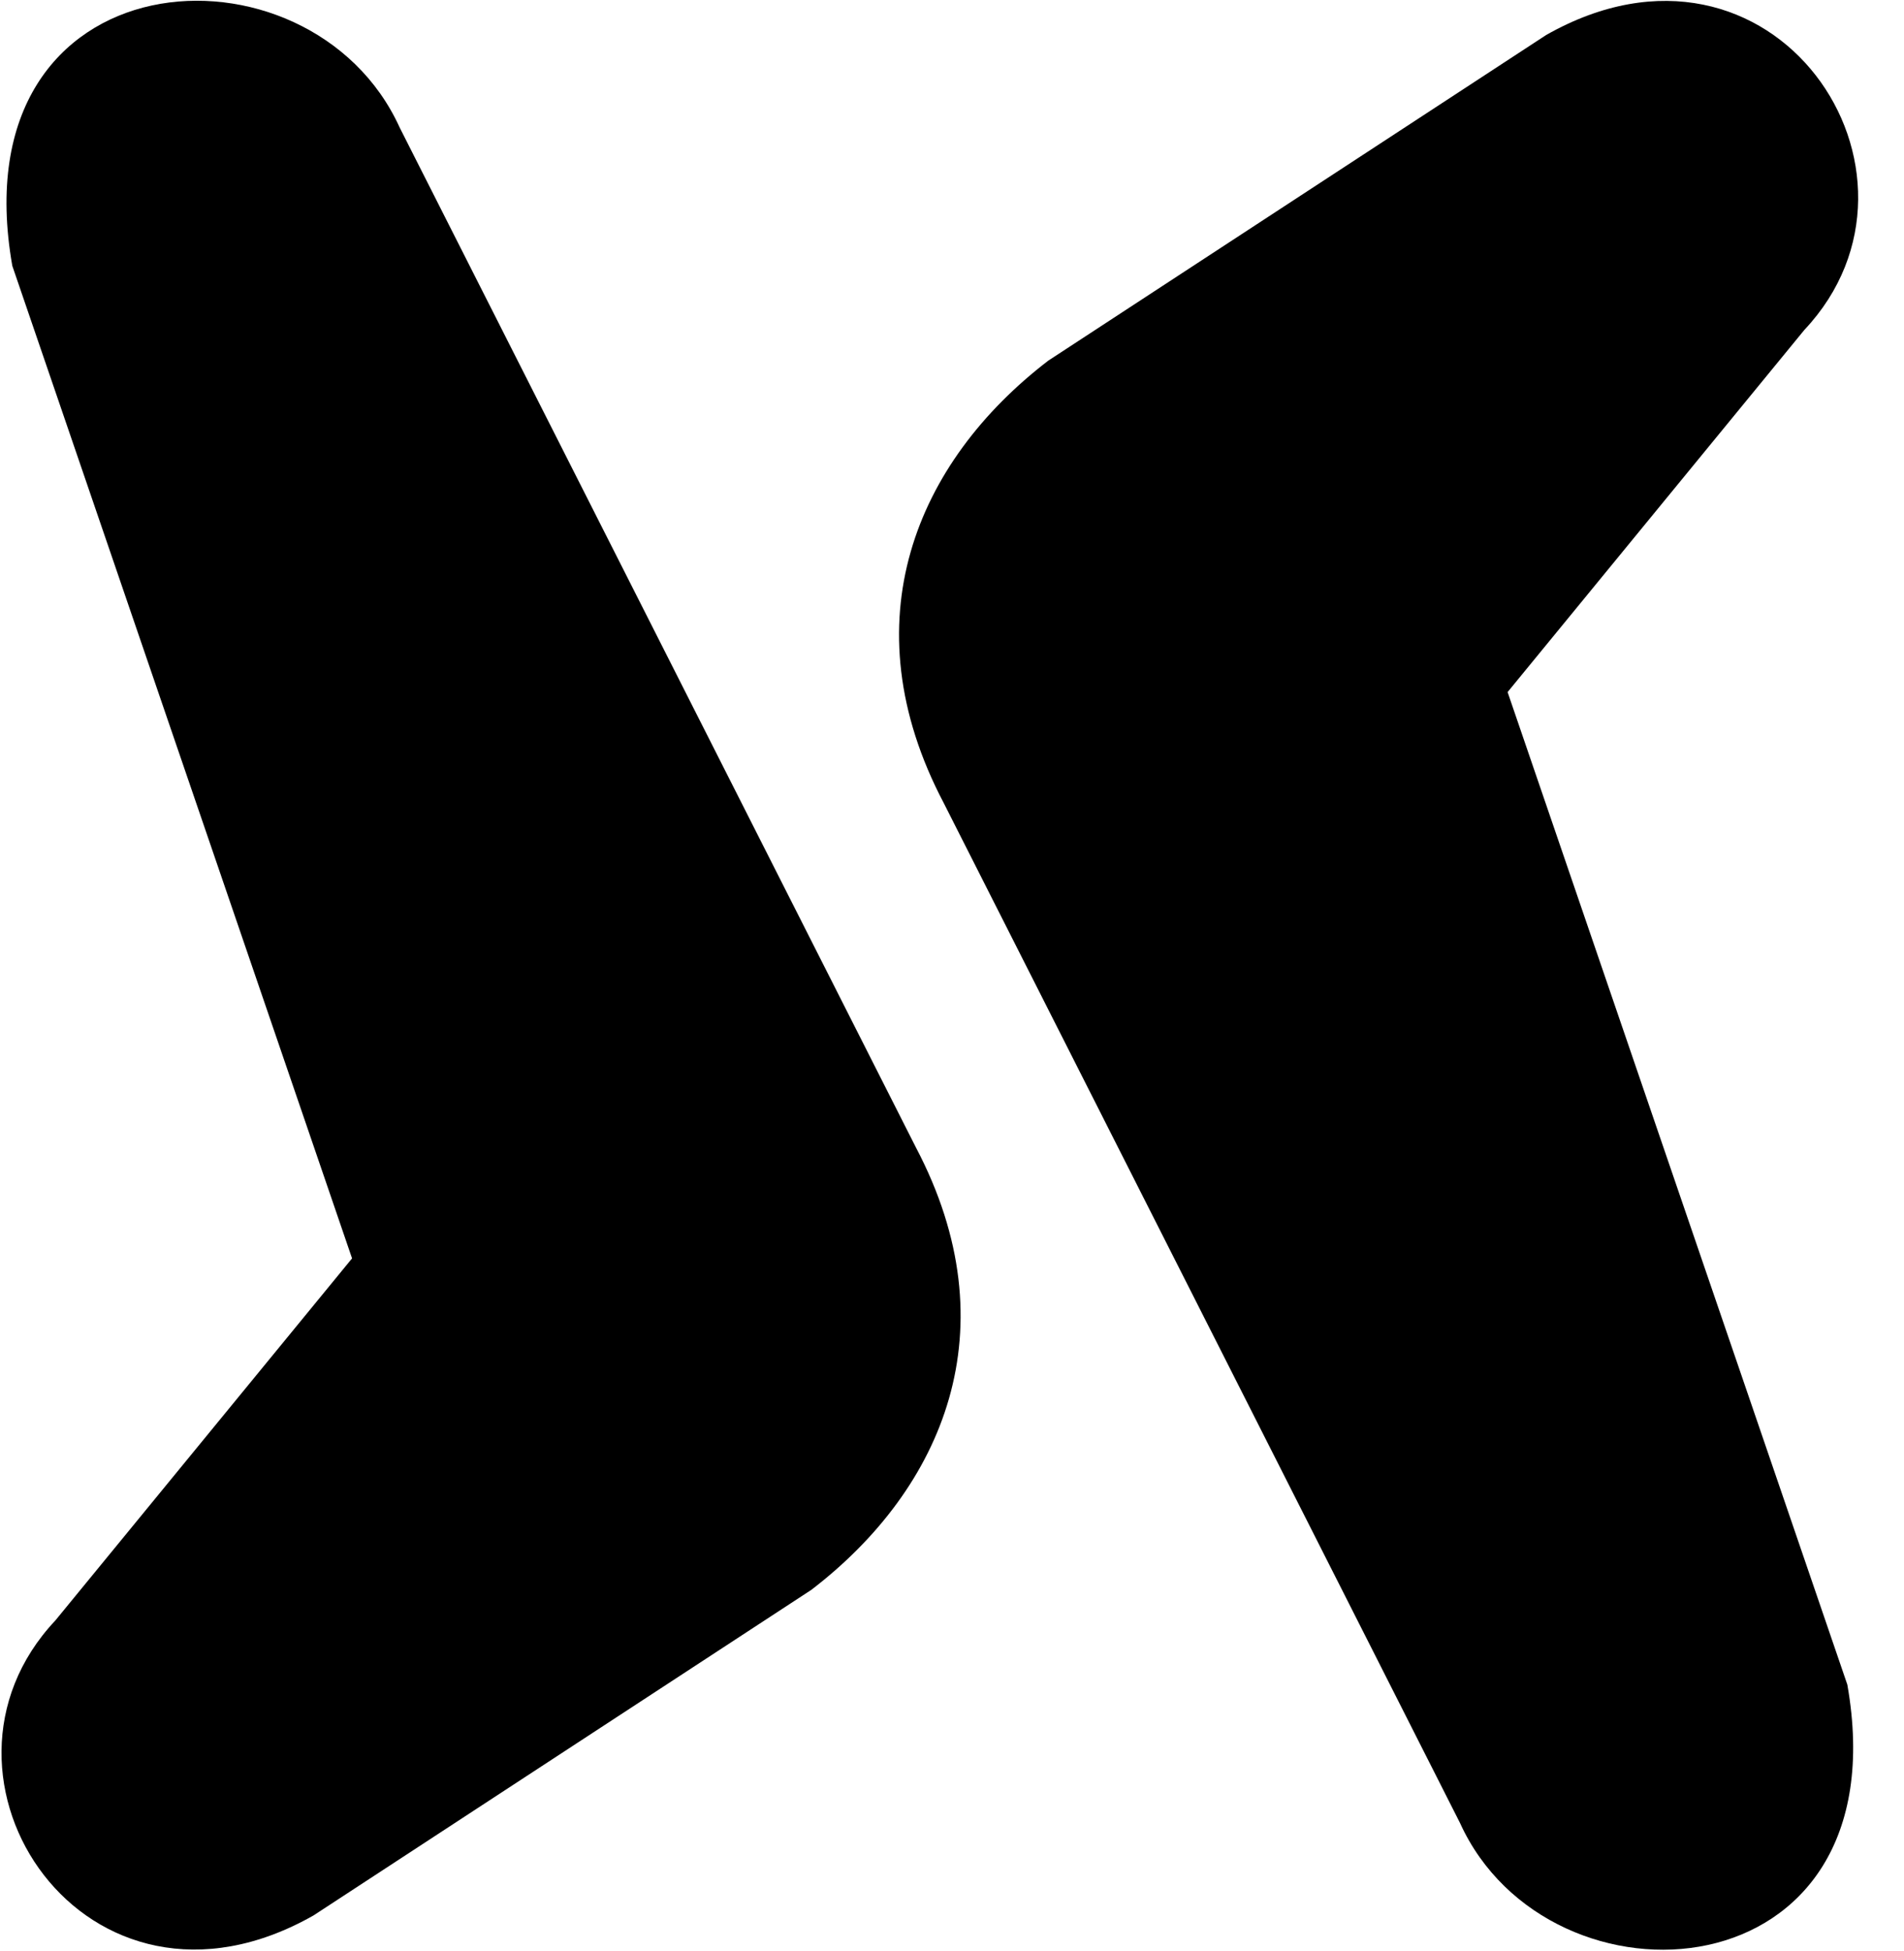
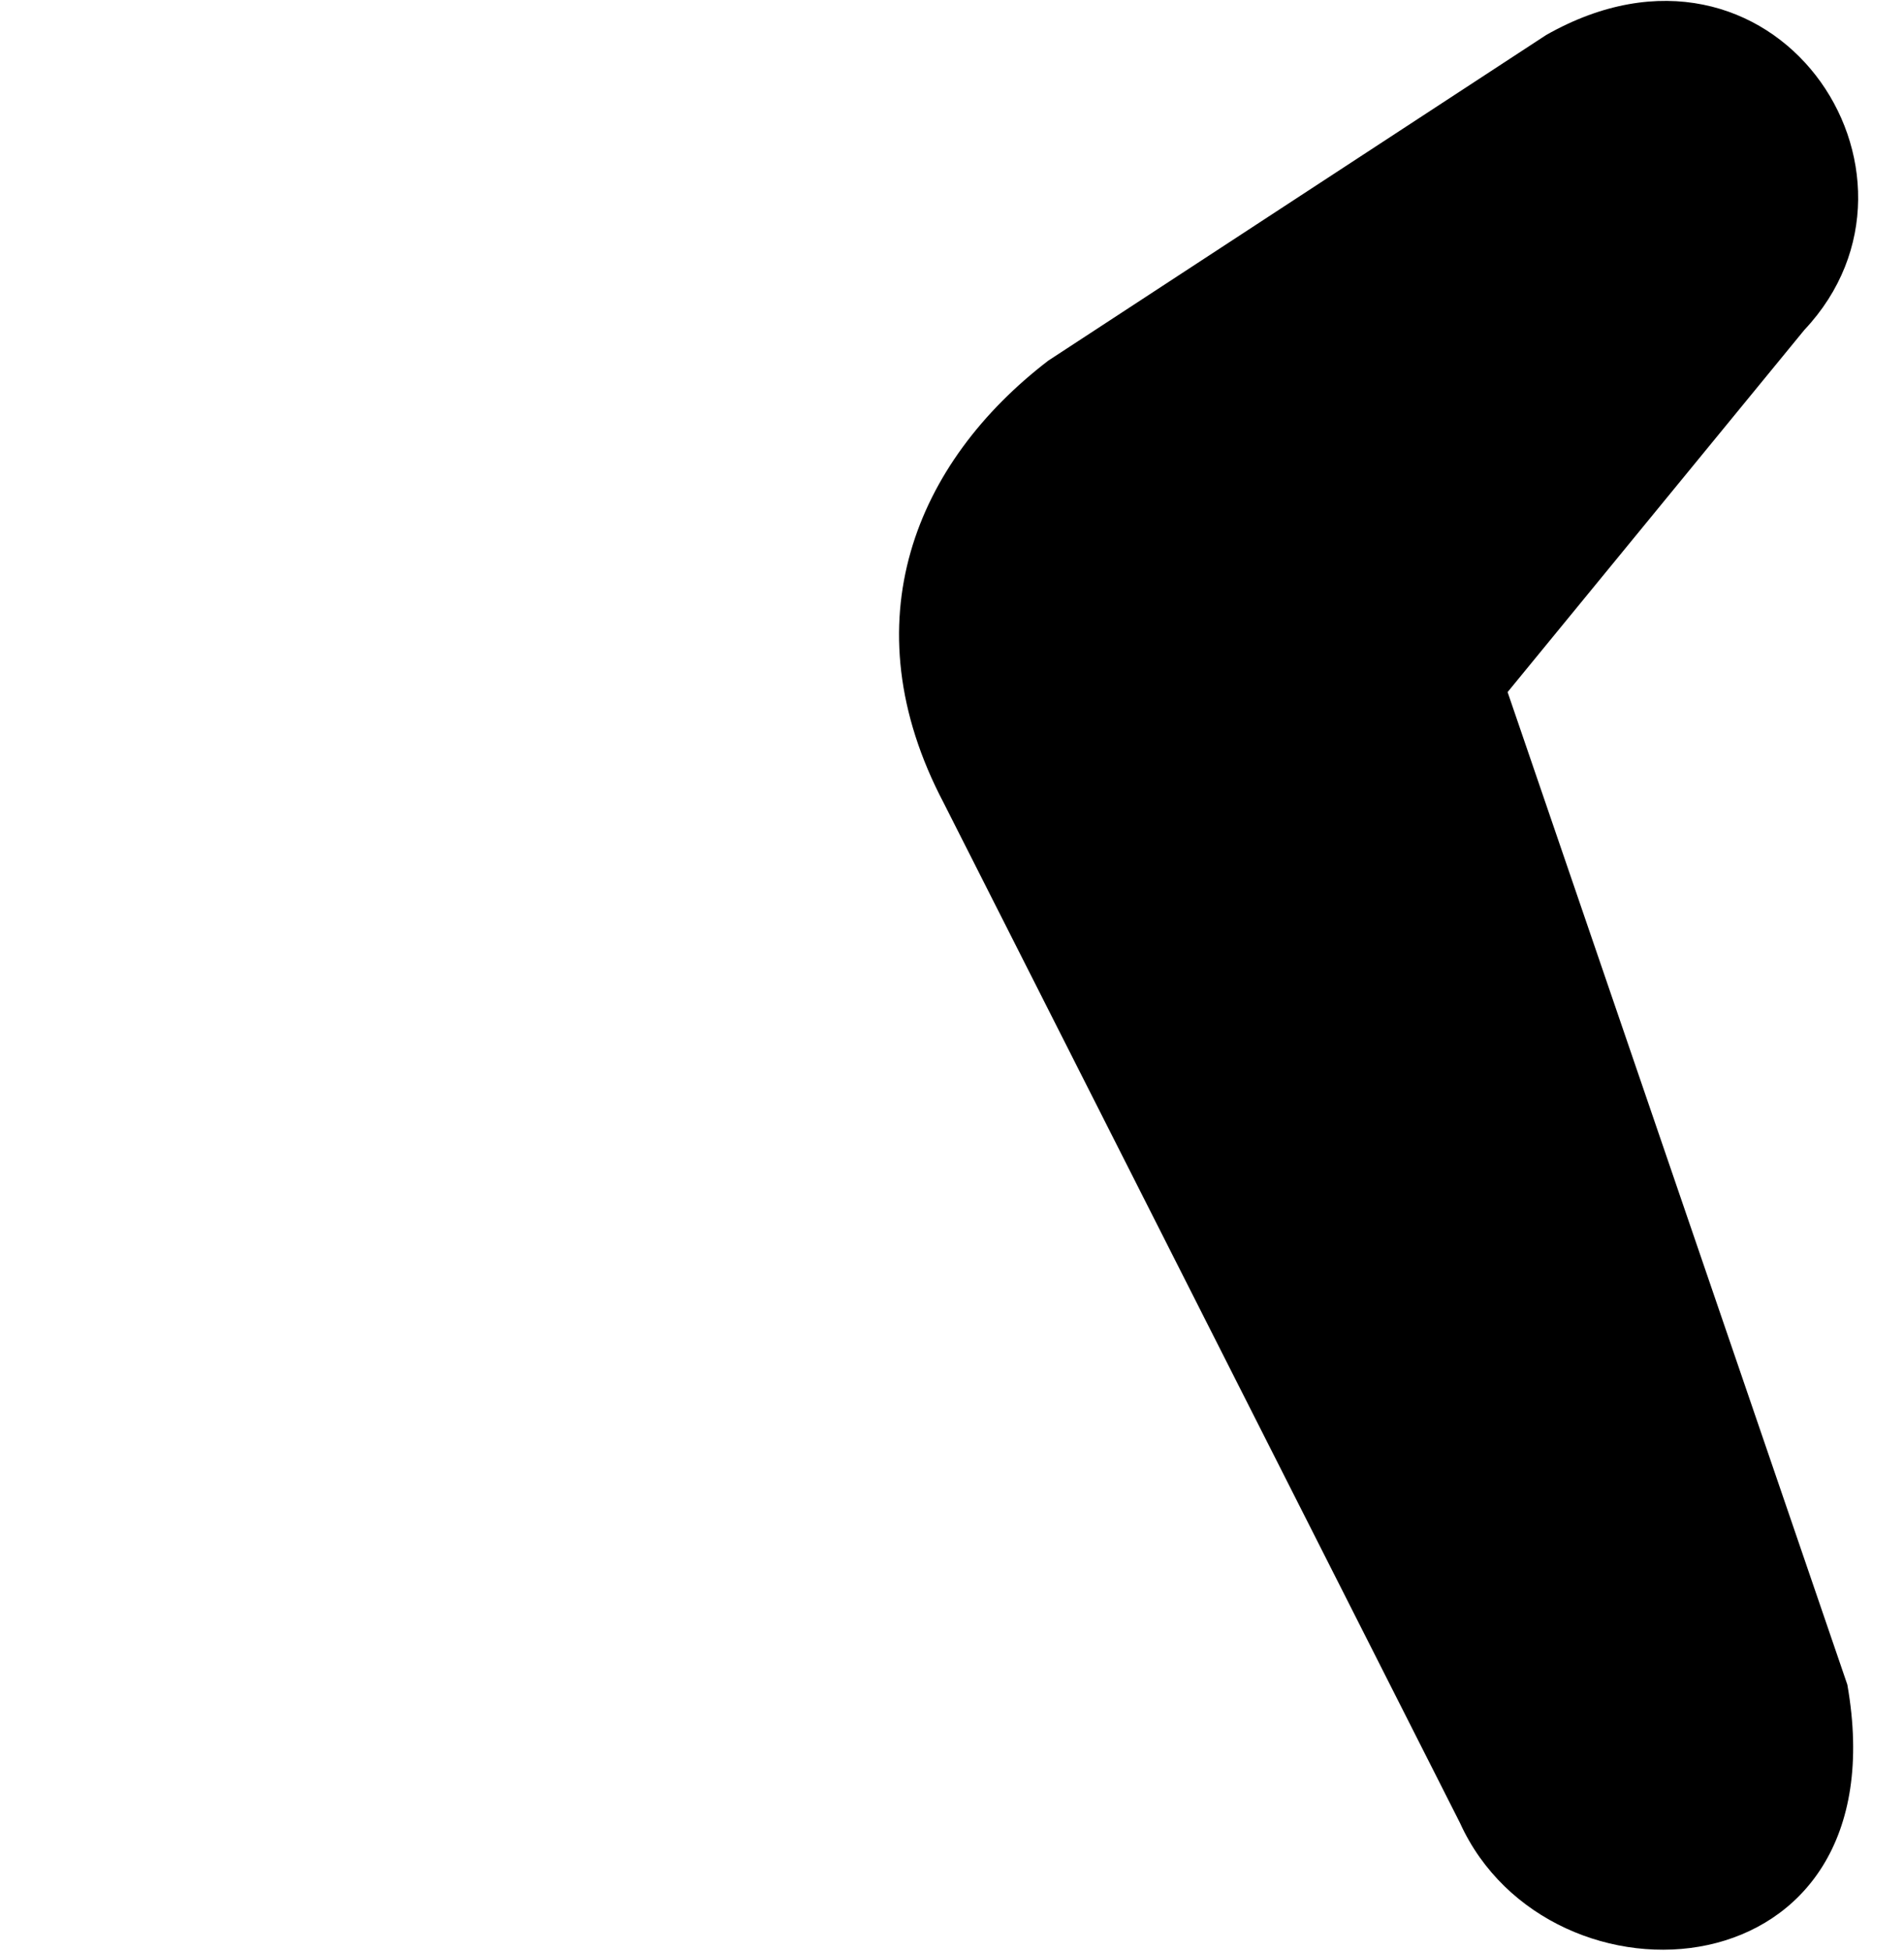
<svg xmlns="http://www.w3.org/2000/svg" fill="none" height="100%" overflow="visible" preserveAspectRatio="none" style="display: block;" viewBox="0 0 41 42" width="100%">
  <g id="Kubo Logo SVG 2">
    <path d="M22.573 7.764L33.294 0.754C38.189 -2.023 42.028 3.73 38.854 7.103L32.464 14.899L39.78 36.267C40.969 43.012 33.358 43.475 31.438 39.242L20.322 17.287C18.268 13.385 19.727 9.946 22.573 7.764Z" fill="black" id="Vector" />
-     <path d="M17.472 34.225L6.751 41.235C1.856 44.012 -1.982 38.259 1.191 34.886L7.581 27.09L0.265 5.723C-0.924 -1.023 6.687 -1.486 8.607 2.747L19.723 24.702C21.777 28.604 20.318 32.043 17.472 34.225Z" fill="black" id="Vector_2" />
  </g>
</svg>